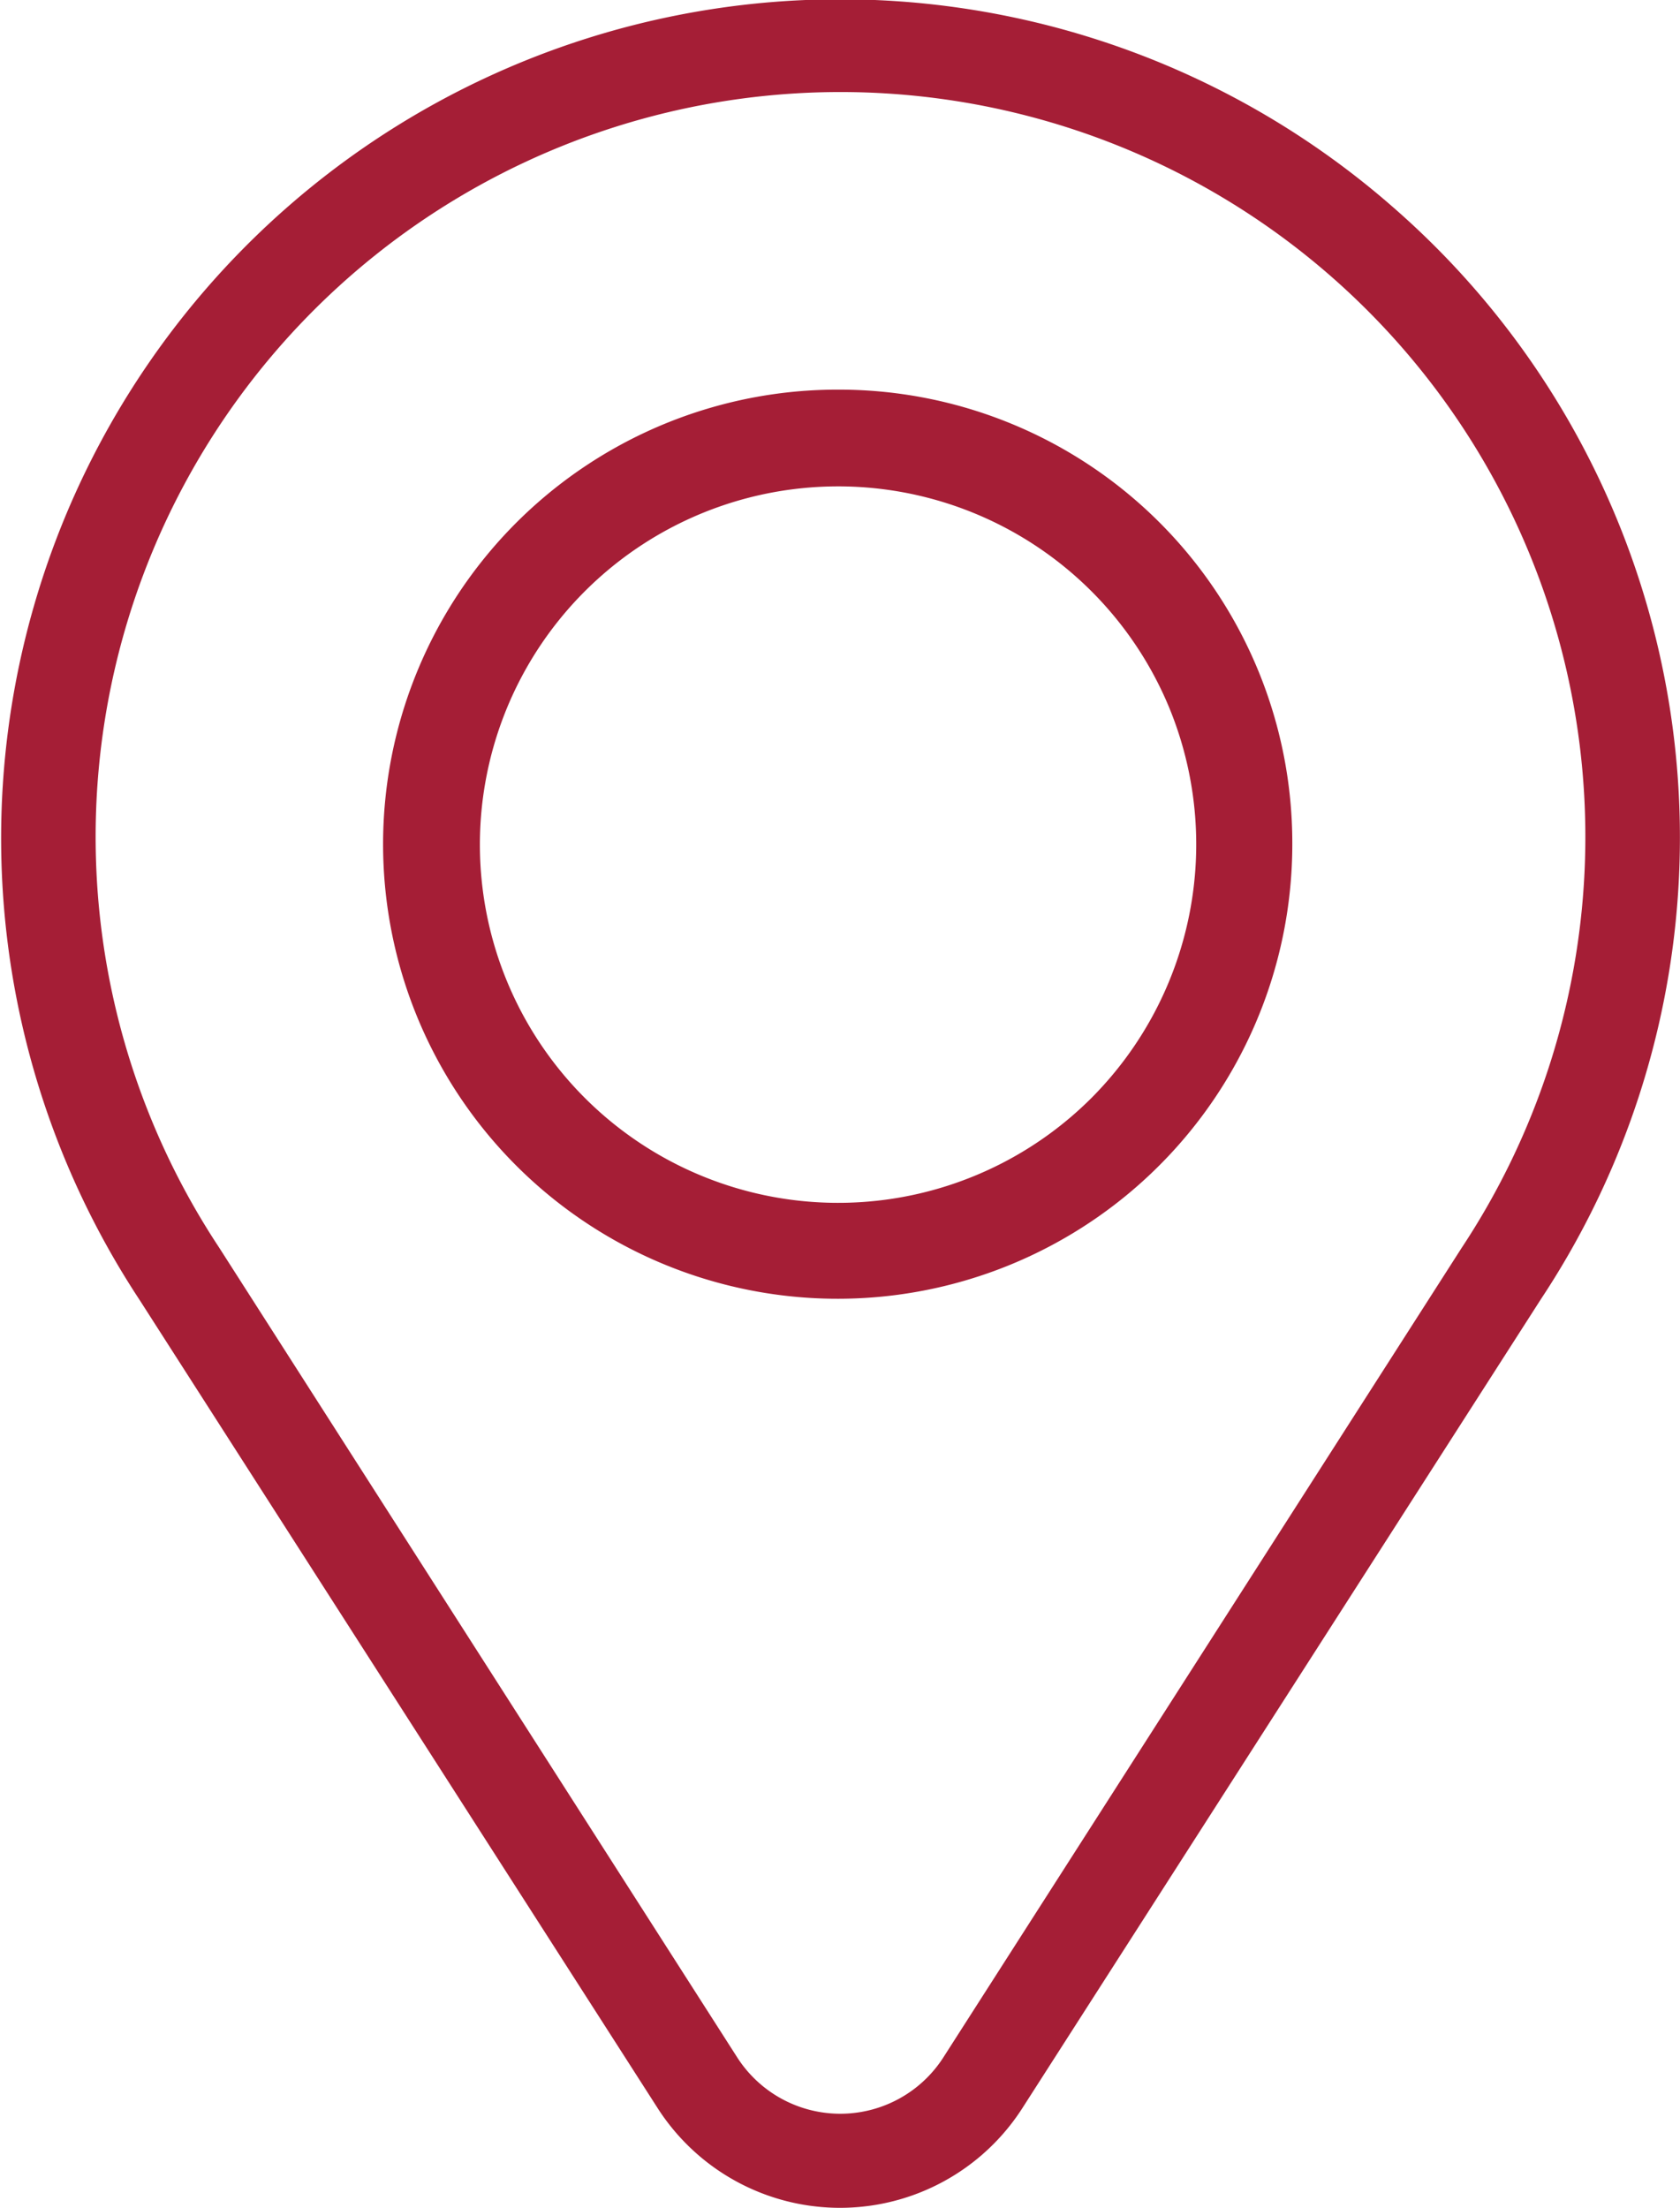
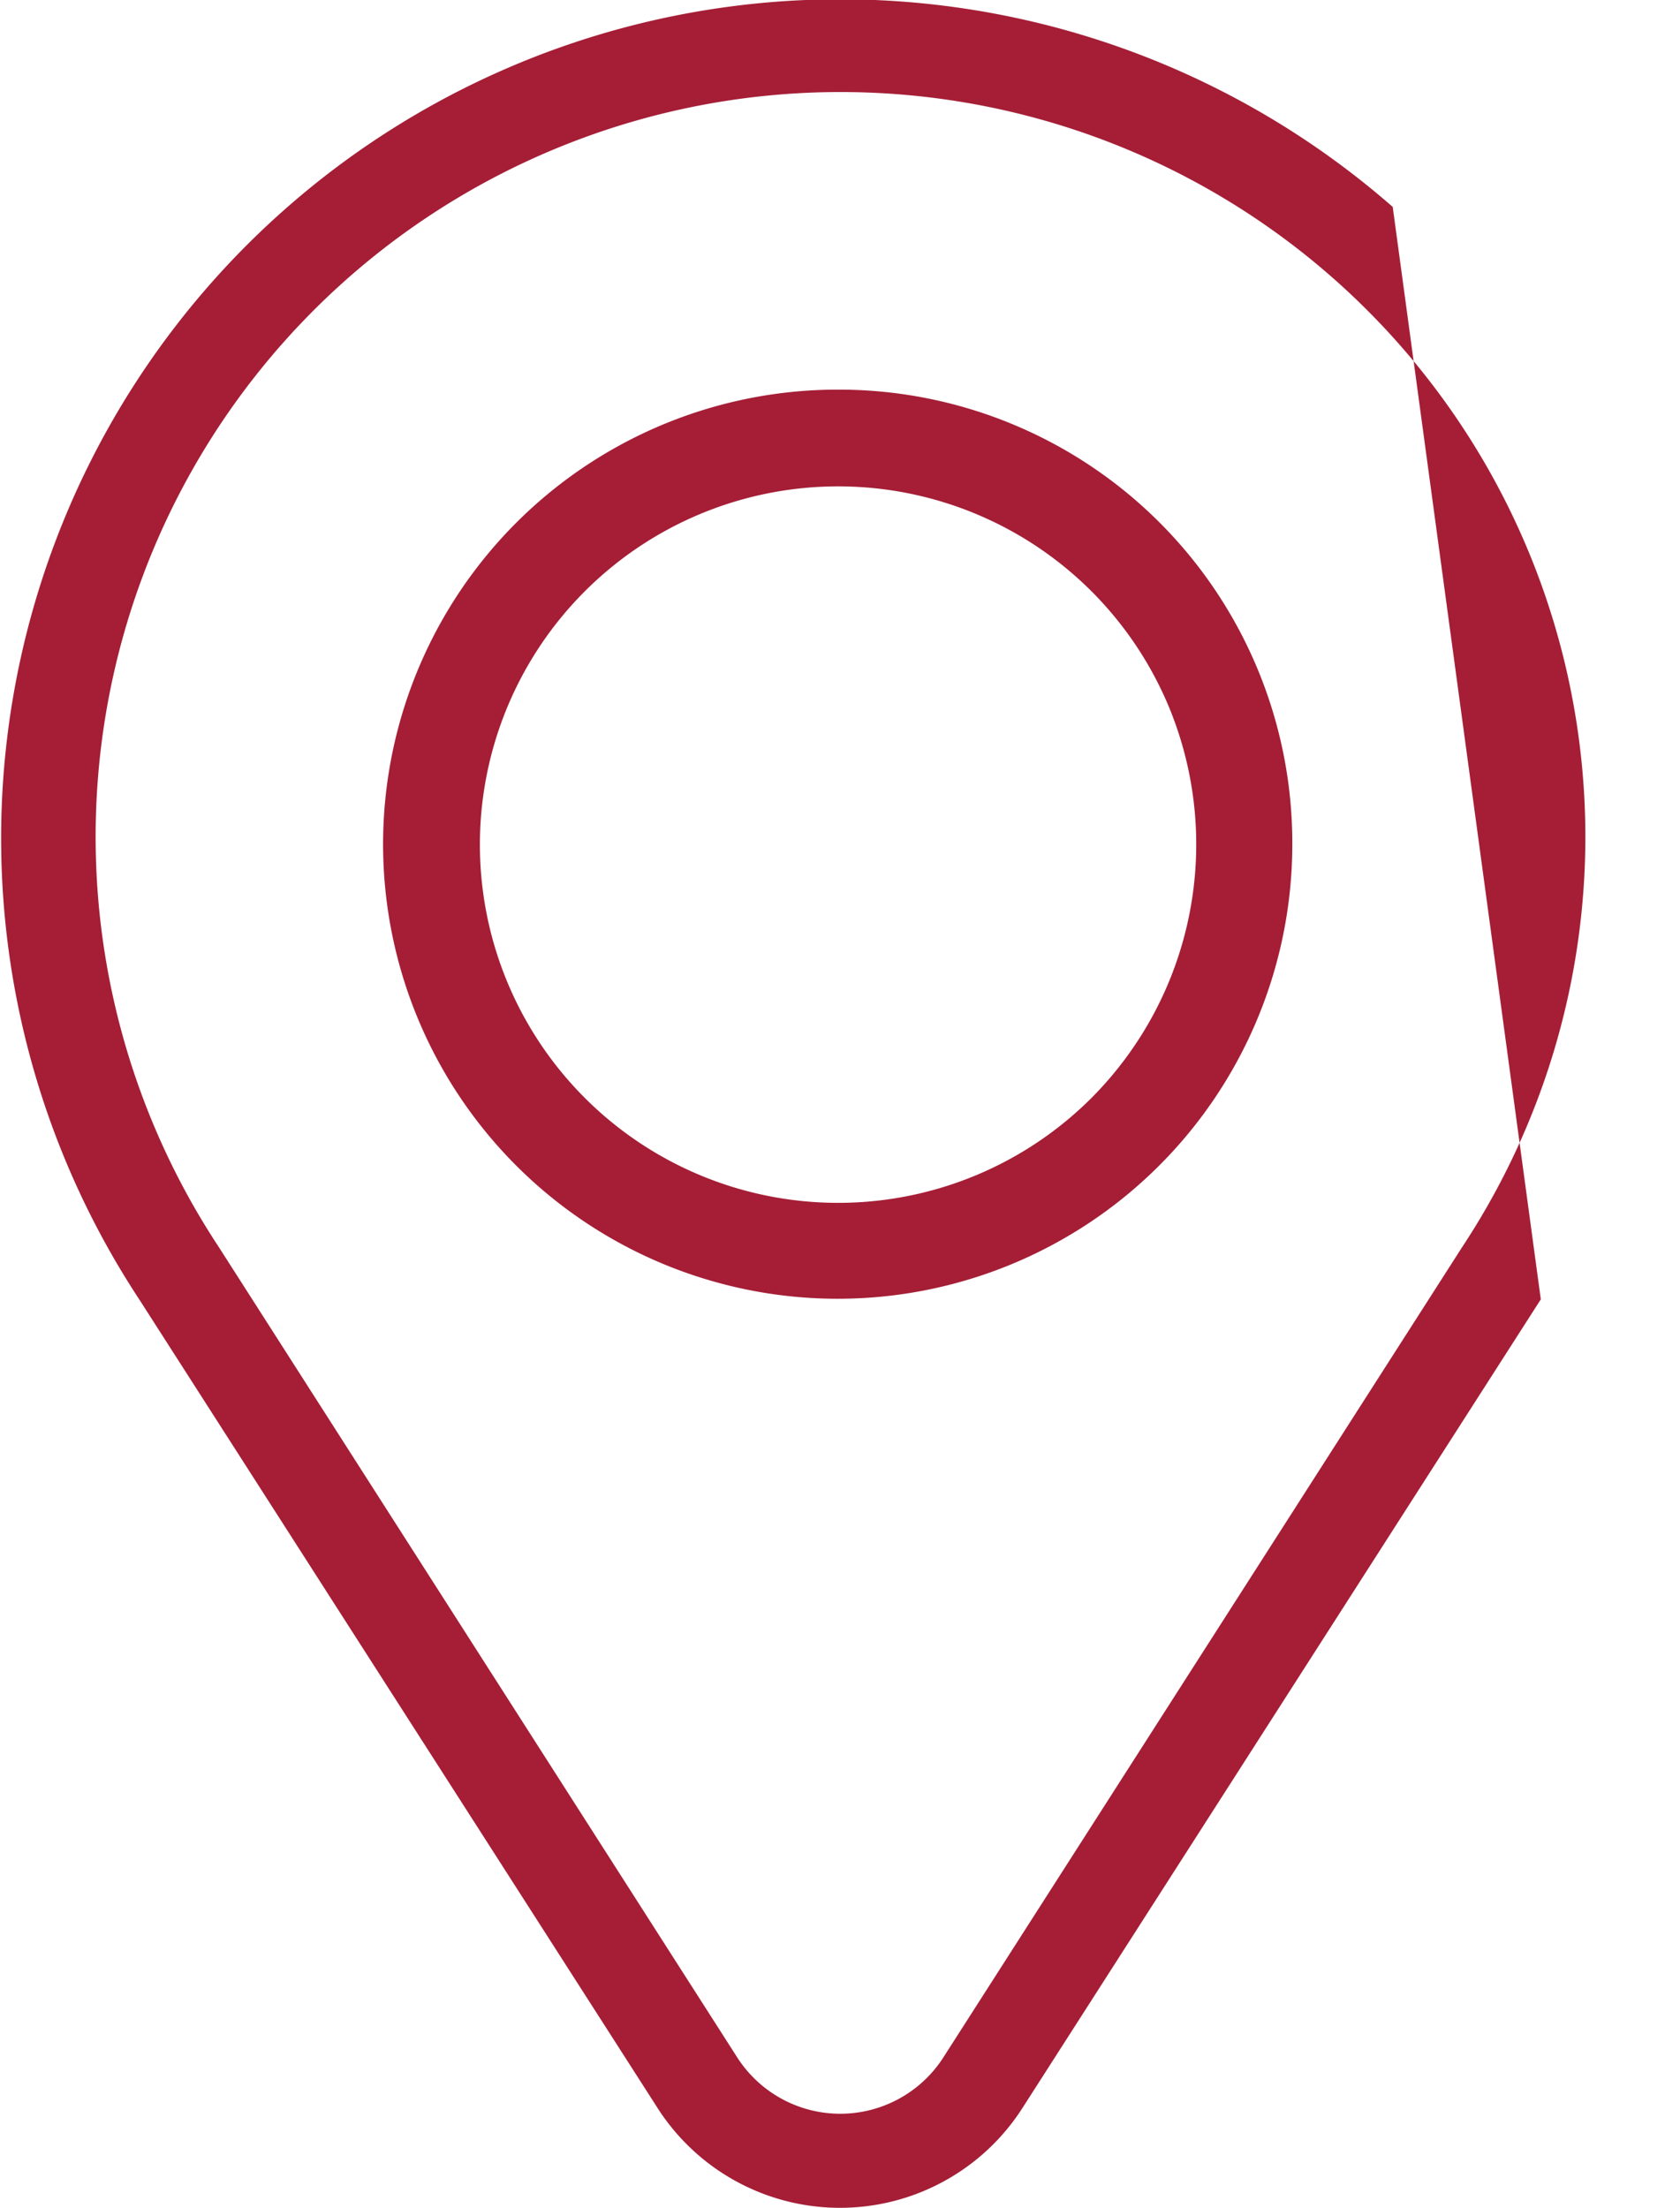
<svg xmlns="http://www.w3.org/2000/svg" id="Layer_1" data-name="Layer 1" width="35" height="46" viewBox="0 0 35 46">
  <defs>
    <style>.cls-1{fill:#a51e36;}</style>
  </defs>
-   <path class="cls-1" d="M29.015,4.311A17.48,17.48,0,0,0,2.9,27.072l10.8,16.85a4.513,4.513,0,0,0,7.6,0l10.8-16.85A17.419,17.419,0,0,0,29.015,4.311ZM30.451,26l-10.8,16.87a2.551,2.551,0,0,1-4.29,0L4.563,25.99A15.518,15.518,0,1,1,30.451,26ZM17.5,8.118a9.471,9.471,0,1,0,9.423,9.47A9.447,9.447,0,0,0,17.5,8.118Zm5.246,14.751a7.464,7.464,0,1,1,1.611-8.129A7.488,7.488,0,0,1,22.746,22.869Z" transform="translate(0 0)" />
+   <path class="cls-1" d="M29.015,4.311A17.48,17.48,0,0,0,2.9,27.072l10.8,16.85a4.513,4.513,0,0,0,7.6,0l10.8-16.85ZM30.451,26l-10.8,16.87a2.551,2.551,0,0,1-4.29,0L4.563,25.99A15.518,15.518,0,1,1,30.451,26ZM17.5,8.118a9.471,9.471,0,1,0,9.423,9.47A9.447,9.447,0,0,0,17.5,8.118Zm5.246,14.751a7.464,7.464,0,1,1,1.611-8.129A7.488,7.488,0,0,1,22.746,22.869Z" transform="translate(0 0)" />
</svg>